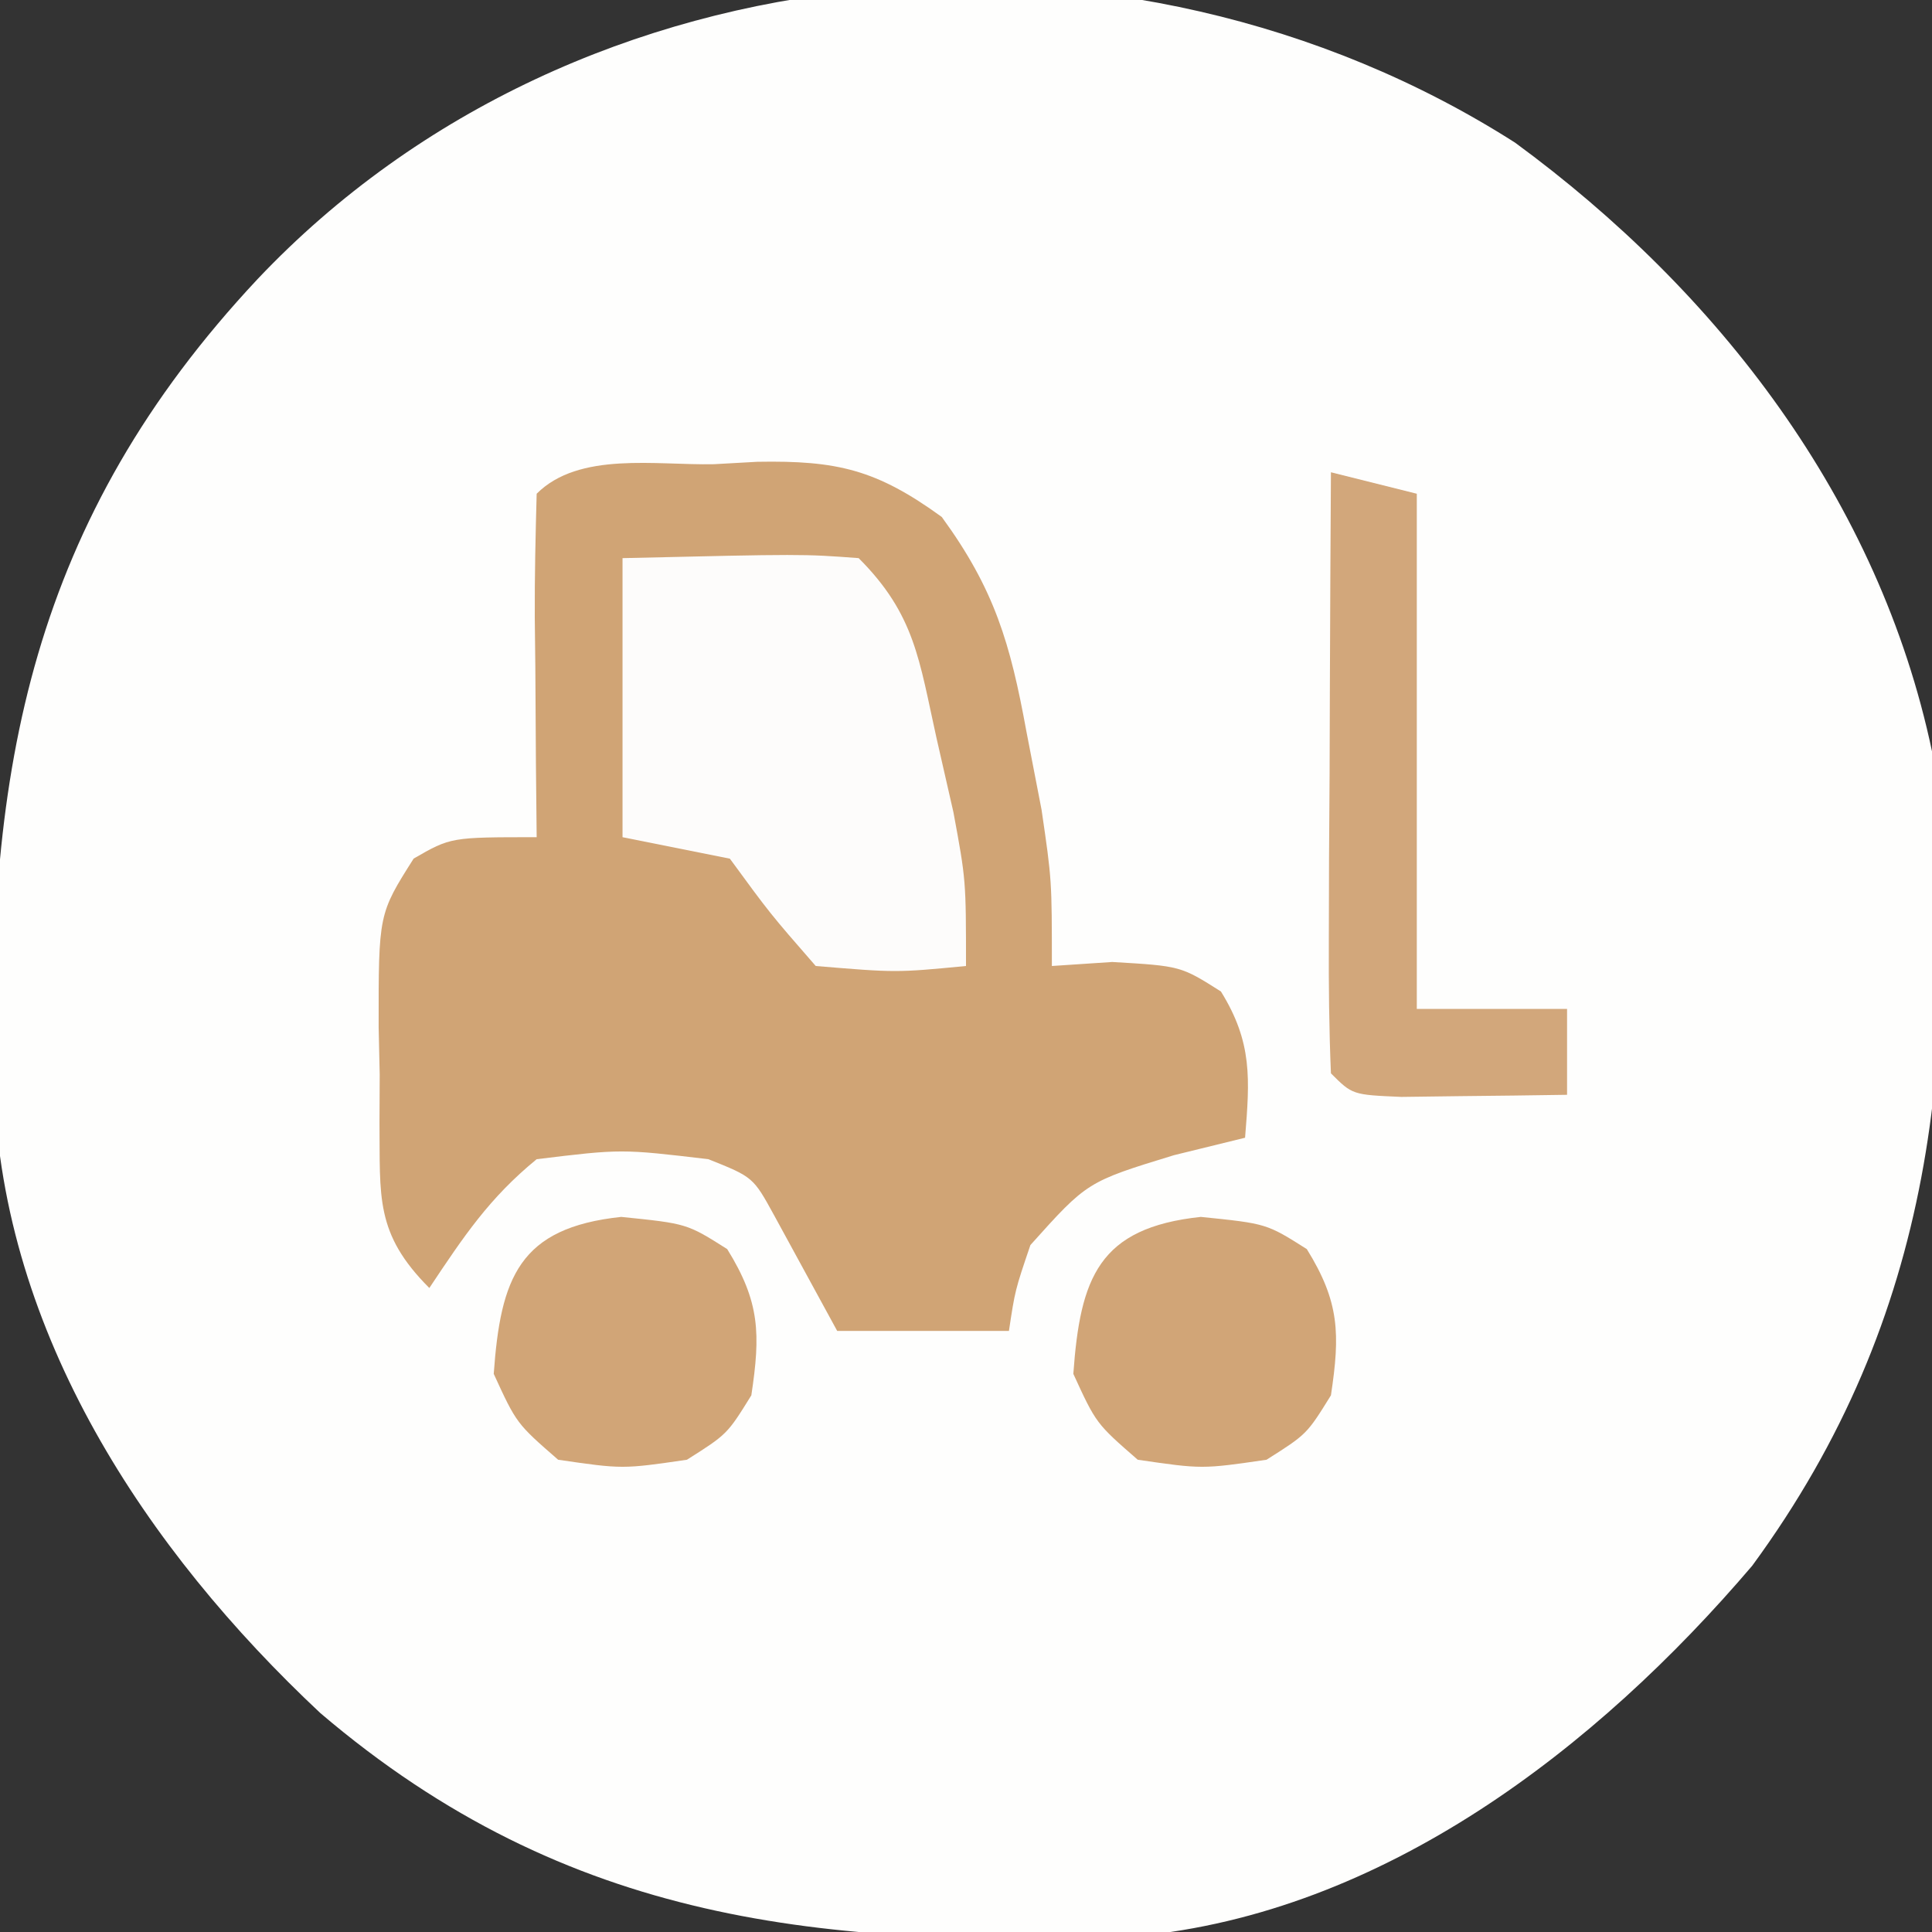
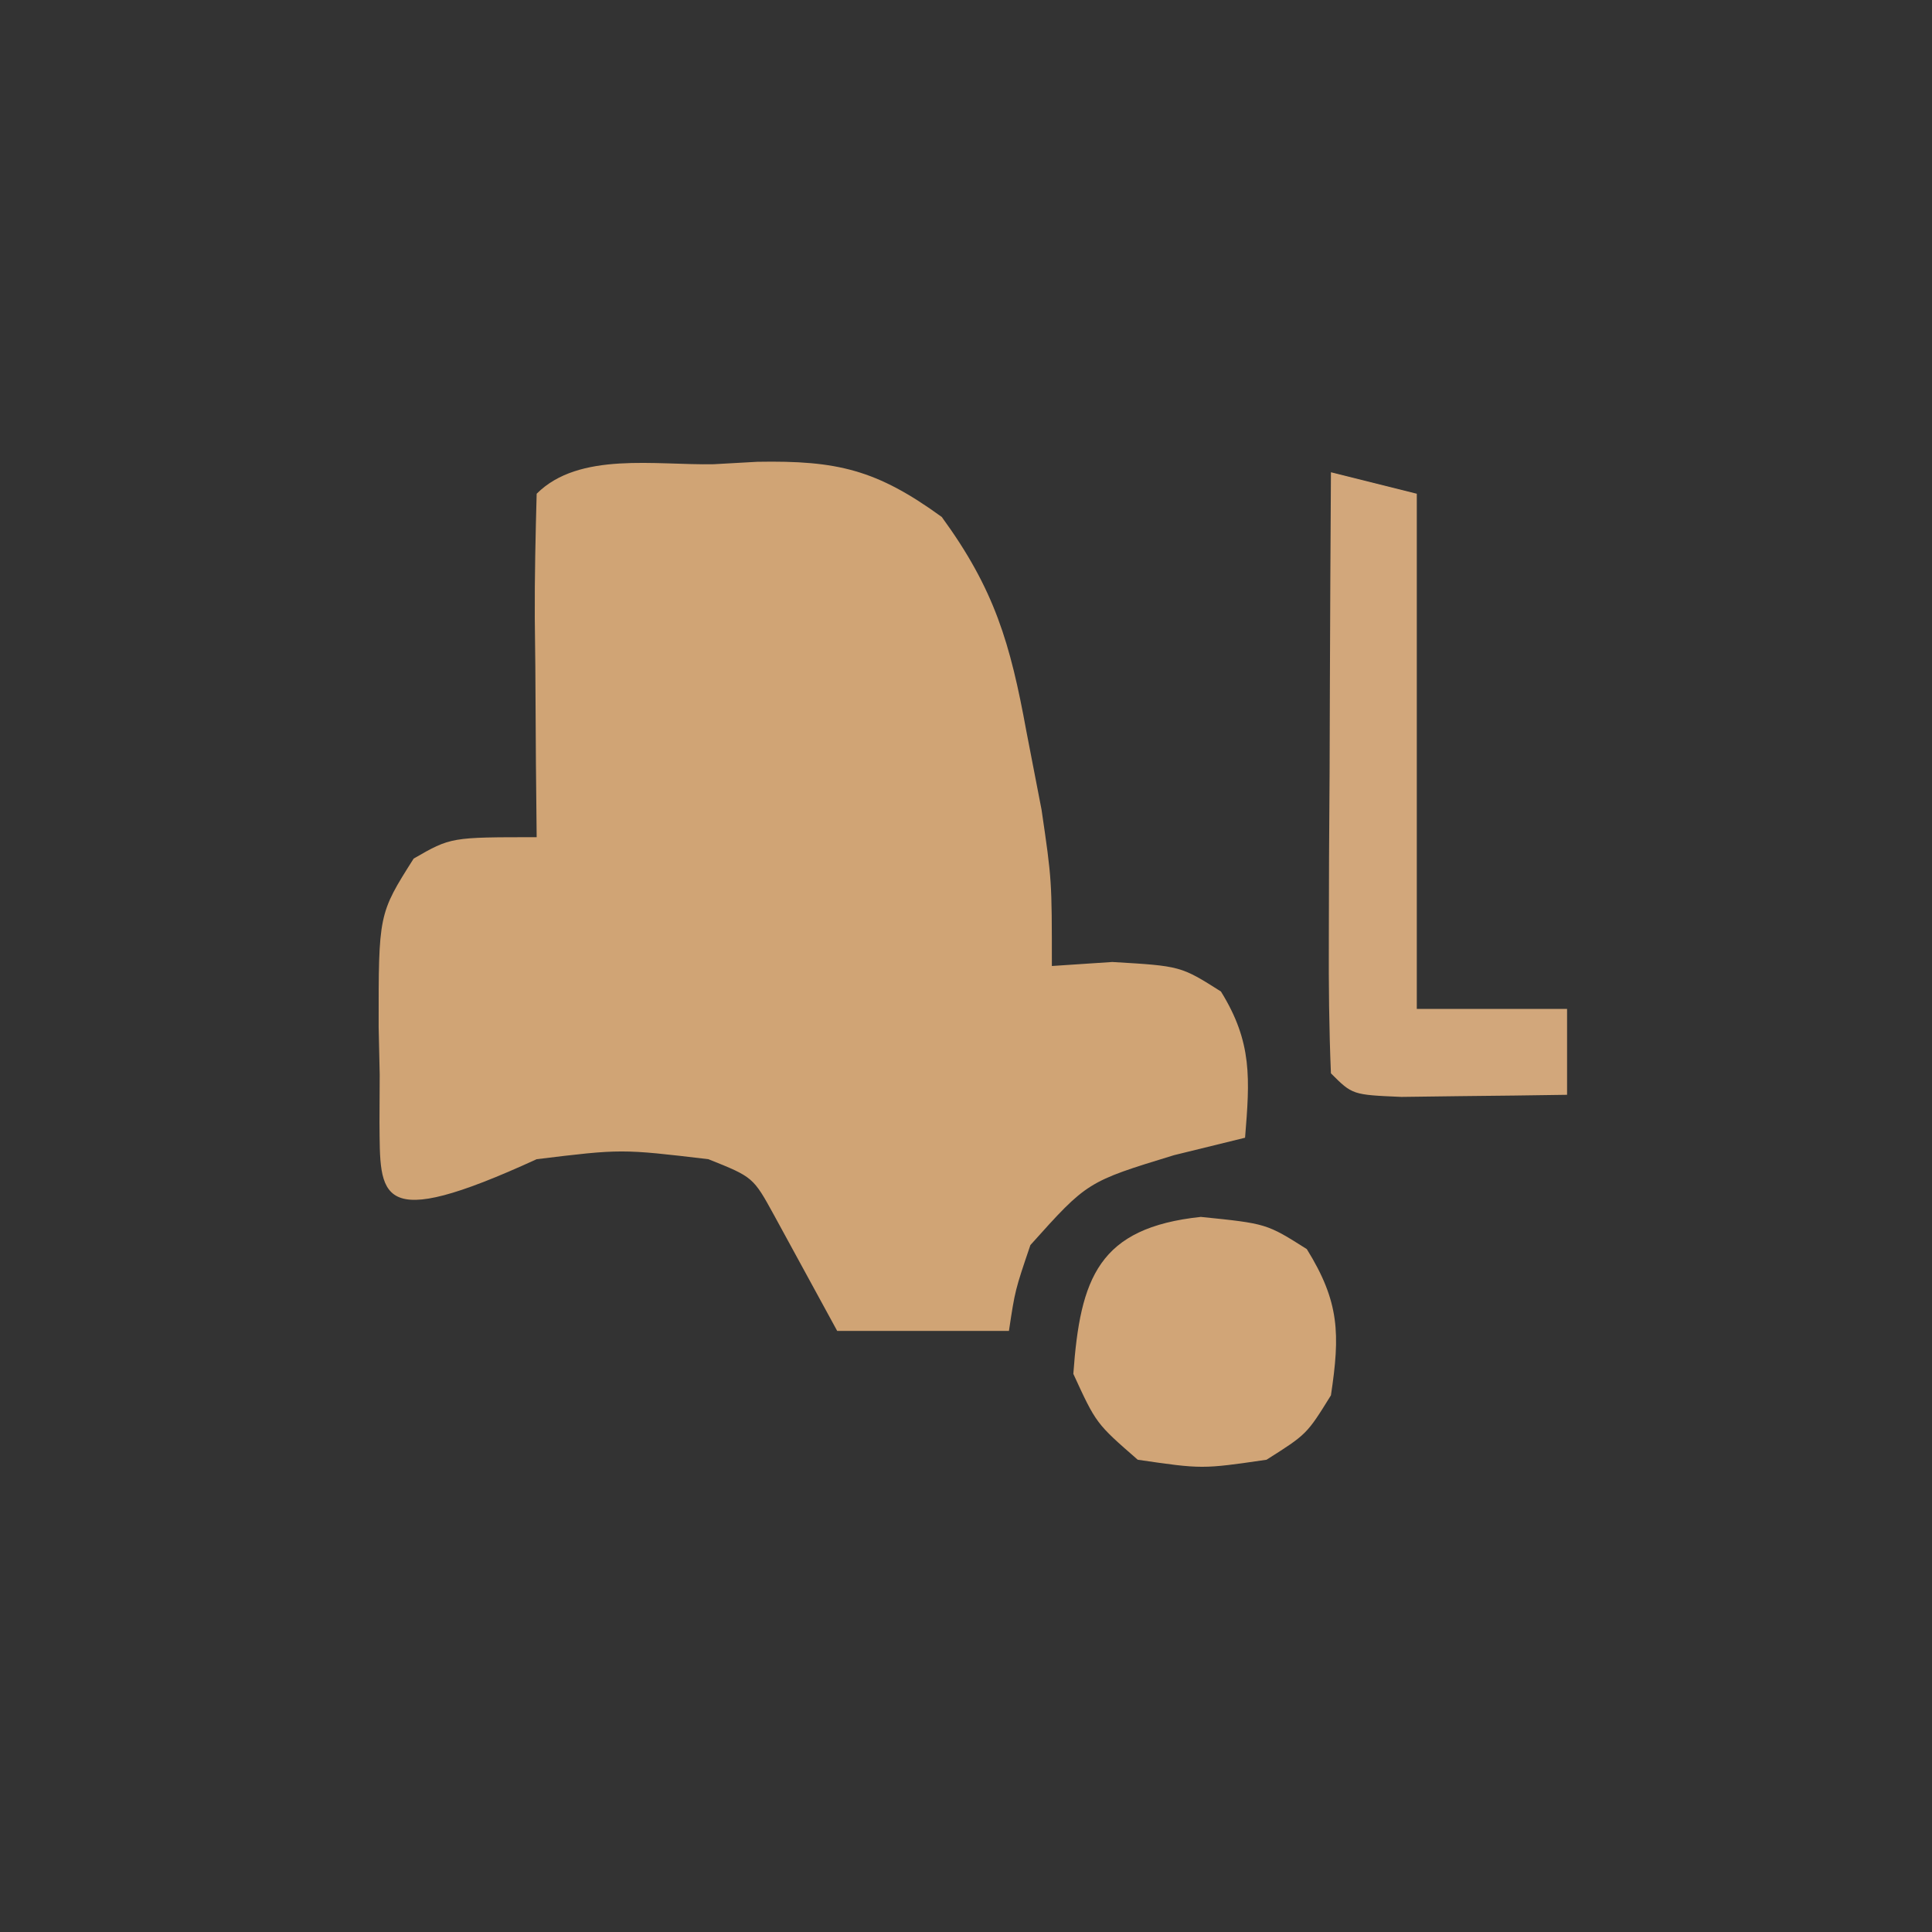
<svg xmlns="http://www.w3.org/2000/svg" version="1.1" width="90" height="90">
  <rect width="100%" height="100%" fill="#333333" stroke="none" />
-   <path d="M0 0 C9.475 6.949 16.952 16.644 19.422 28.355 C20.718 42.363 19.585 54.652 11.047 66.293 C3.797 74.8 -6.141 82.482 -17.662 83.548 C-32.207 84.075 -44.107 82.999 -55.656 73.156 C-63.787 65.538 -70.437 55.487 -70.852 44.047 C-71.269 29.197 -69.072 17.555 -58.578 6.355 C-43.56 -9.516 -18.091 -11.54 0 0 Z " fill="#FEFEFD" transform="translate(70.578,6.645)" />
-   <path d="M0 0 C0.669 -0.037 1.338 -0.075 2.027 -0.113 C5.758 -0.179 7.582 0.253 10.621 2.457 C13.082 5.83 13.814 8.345 14.562 12.438 C14.796 13.645 15.029 14.853 15.27 16.098 C15.75 19.375 15.75 19.375 15.75 23.375 C16.678 23.313 17.606 23.251 18.562 23.188 C21.75 23.375 21.75 23.375 23.625 24.562 C25.098 26.935 24.972 28.634 24.75 31.375 C23.657 31.643 22.564 31.911 21.438 32.188 C17.396 33.425 17.396 33.425 14.75 36.375 C14.036 38.478 14.036 38.478 13.75 40.375 C11.11 40.375 8.47 40.375 5.75 40.375 C4.285 37.689 4.285 37.689 2.82 35.004 C1.836 33.209 1.836 33.209 -0.25 32.375 C-4.305 31.894 -4.305 31.894 -8.25 32.375 C-10.46 34.184 -11.641 35.961 -13.25 38.375 C-15.792 35.833 -15.537 34.133 -15.572 30.658 C-15.569 29.925 -15.566 29.193 -15.562 28.438 C-15.579 27.709 -15.595 26.98 -15.611 26.229 C-15.616 20.953 -15.616 20.953 -13.98 18.371 C-12.25 17.375 -12.25 17.375 -8.25 17.375 C-8.262 16.232 -8.273 15.088 -8.285 13.91 C-8.295 12.419 -8.304 10.928 -8.312 9.438 C-8.321 8.683 -8.329 7.928 -8.338 7.15 C-8.347 5.225 -8.302 3.3 -8.25 1.375 C-6.274 -0.601 -2.687 0.056 0 0 Z " fill="#D0A475" transform="translate(33.25,21.625)" />
-   <path d="M0 0 C8.398 -0.195 8.398 -0.195 11 0 C13.63 2.63 13.821 4.762 14.625 8.375 C14.885 9.517 15.146 10.659 15.414 11.836 C16 15 16 15 16 19 C12.75 19.312 12.75 19.312 9 19 C6.875 16.562 6.875 16.562 5 14 C3.35 13.67 1.7 13.34 0 13 C0 8.71 0 4.42 0 0 Z " fill="#FDFCFB" transform="translate(29,26)" />
+   <path d="M0 0 C0.669 -0.037 1.338 -0.075 2.027 -0.113 C5.758 -0.179 7.582 0.253 10.621 2.457 C13.082 5.83 13.814 8.345 14.562 12.438 C14.796 13.645 15.029 14.853 15.27 16.098 C15.75 19.375 15.75 19.375 15.75 23.375 C16.678 23.313 17.606 23.251 18.562 23.188 C21.75 23.375 21.75 23.375 23.625 24.562 C25.098 26.935 24.972 28.634 24.75 31.375 C23.657 31.643 22.564 31.911 21.438 32.188 C17.396 33.425 17.396 33.425 14.75 36.375 C14.036 38.478 14.036 38.478 13.75 40.375 C11.11 40.375 8.47 40.375 5.75 40.375 C4.285 37.689 4.285 37.689 2.82 35.004 C1.836 33.209 1.836 33.209 -0.25 32.375 C-4.305 31.894 -4.305 31.894 -8.25 32.375 C-15.792 35.833 -15.537 34.133 -15.572 30.658 C-15.569 29.925 -15.566 29.193 -15.562 28.438 C-15.579 27.709 -15.595 26.98 -15.611 26.229 C-15.616 20.953 -15.616 20.953 -13.98 18.371 C-12.25 17.375 -12.25 17.375 -8.25 17.375 C-8.262 16.232 -8.273 15.088 -8.285 13.91 C-8.295 12.419 -8.304 10.928 -8.312 9.438 C-8.321 8.683 -8.329 7.928 -8.338 7.15 C-8.347 5.225 -8.302 3.3 -8.25 1.375 C-6.274 -0.601 -2.687 0.056 0 0 Z " fill="#D0A475" transform="translate(33.25,21.625)" />
  <path d="M0 0 C1.32 0.33 2.64 0.66 4 1 C4 8.92 4 16.84 4 25 C6.31 25 8.62 25 11 25 C11 26.32 11 27.64 11 29 C9.354 29.027 7.708 29.046 6.062 29.062 C5.146 29.074 4.229 29.086 3.285 29.098 C1 29 1 29 0 28 C-0.088 25.927 -0.107 23.852 -0.098 21.777 C-0.094 20.517 -0.091 19.257 -0.088 17.959 C-0.08 16.618 -0.071 15.278 -0.062 13.938 C-0.057 12.593 -0.053 11.249 -0.049 9.904 C-0.037 6.603 -0.021 3.301 0 0 Z " fill="#D2A77B" transform="translate(62,22)" />
  <path d="M0 0 C3.062 0.312 3.062 0.312 4.938 1.5 C6.469 3.968 6.491 5.458 6.062 8.312 C4.938 10.125 4.938 10.125 3.062 11.312 C0.062 11.75 0.062 11.75 -2.938 11.312 C-4.875 9.625 -4.875 9.625 -5.938 7.312 C-5.618 2.835 -4.76 0.506 0 0 Z " fill="#D1A577" transform="translate(55.938,56.688)" />
-   <path d="M0 0 C3.062 0.312 3.062 0.312 4.938 1.5 C6.469 3.968 6.491 5.458 6.062 8.312 C4.938 10.125 4.938 10.125 3.062 11.312 C0.062 11.75 0.062 11.75 -2.938 11.312 C-4.875 9.625 -4.875 9.625 -5.938 7.312 C-5.618 2.835 -4.76 0.506 0 0 Z " fill="#D1A577" transform="translate(28.938,56.688)" />
</svg>